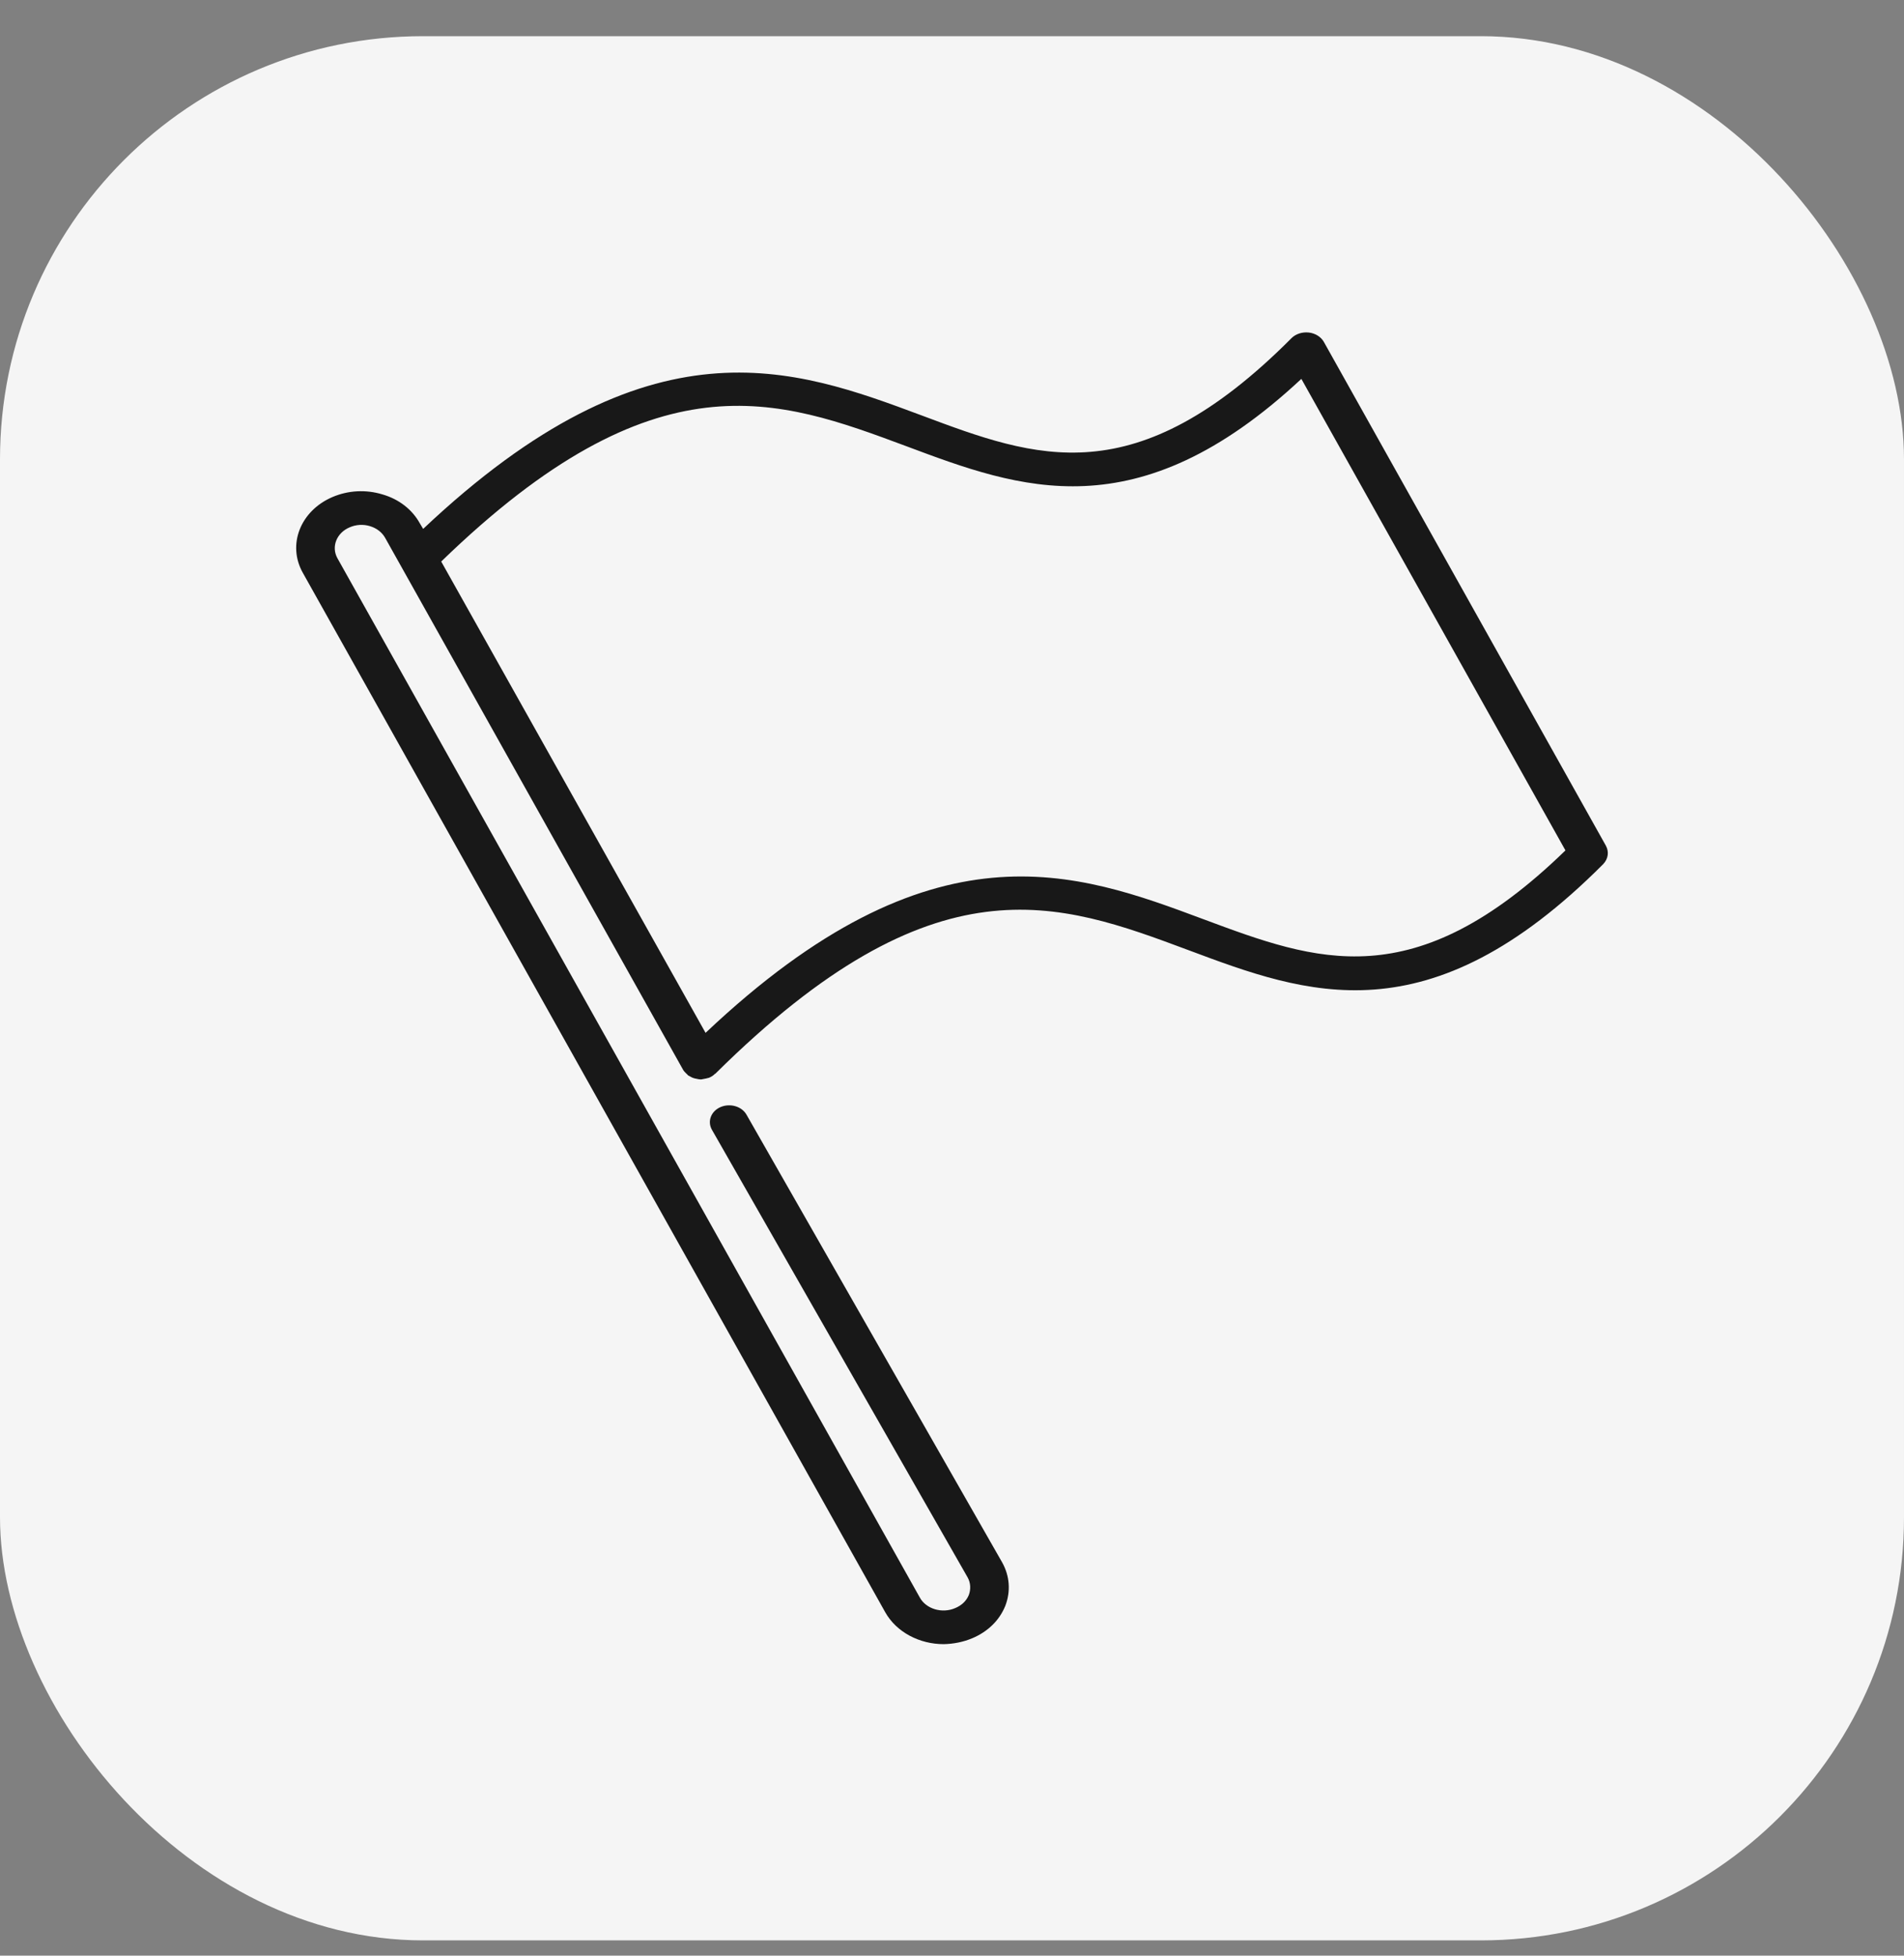
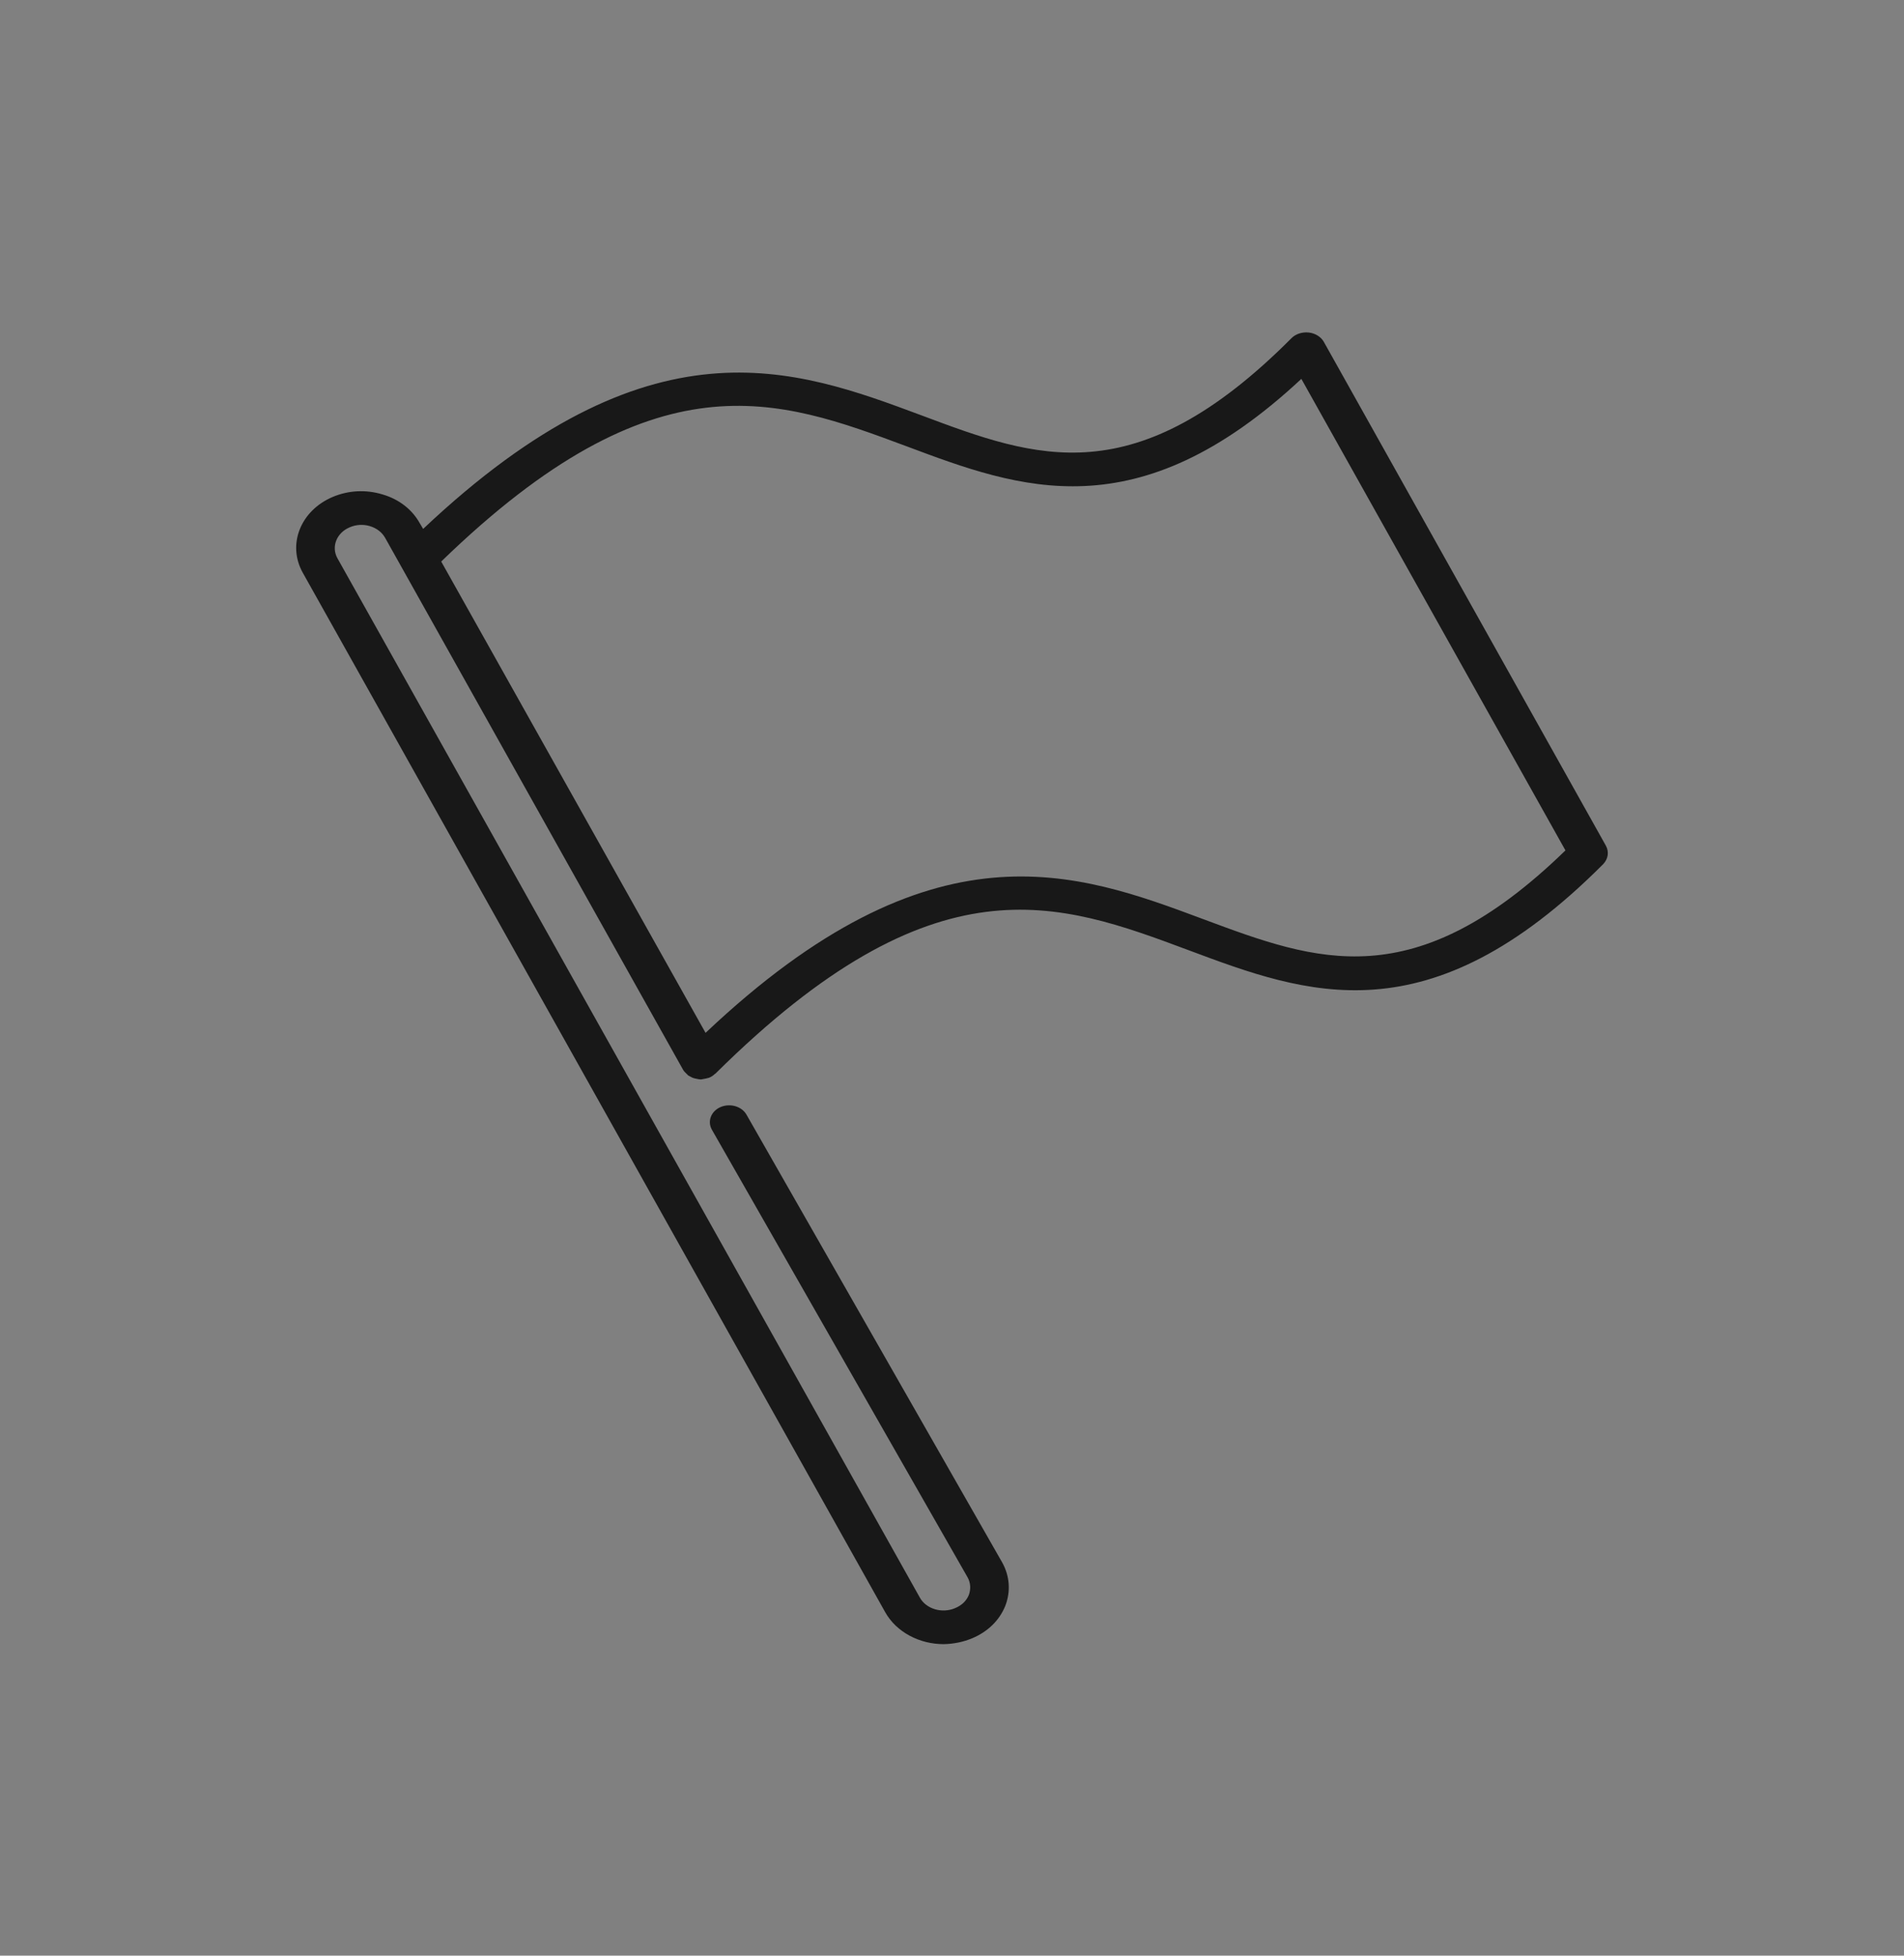
<svg xmlns="http://www.w3.org/2000/svg" width="37" height="38" viewBox="0 0 37 38" fill="none">
  <rect x="0" y="0" width="37" height="38" fill="#808080" stroke="none" />
-   <rect y="0.703" width="37" height="37" rx="8.222" fill="#F5F5F5" />
  <path d="M17.615 8.671C19.816 9.496 22.094 10.343 25.289 7.362L30.421 16.524C27.476 19.386 25.585 18.68 23.394 17.864C20.922 16.941 18.124 15.899 13.711 20.069L8.574 10.911C12.748 6.86 15.113 7.739 17.615 8.671ZM17.202 31.326C17.421 31.716 17.87 31.947 18.338 31.947C18.527 31.943 18.715 31.907 18.894 31.832C19.2 31.703 19.424 31.481 19.536 31.202C19.643 30.922 19.623 30.625 19.475 30.359L14.506 21.658C14.415 21.498 14.19 21.431 14.002 21.511C13.818 21.591 13.742 21.787 13.834 21.951L18.802 30.647C18.863 30.754 18.868 30.878 18.828 30.989C18.782 31.104 18.69 31.193 18.563 31.246C18.308 31.357 17.997 31.264 17.875 31.042L6.556 10.845C6.434 10.623 6.541 10.352 6.796 10.246C6.918 10.192 7.061 10.184 7.188 10.223C7.321 10.263 7.423 10.343 7.484 10.45L13.278 20.793C13.298 20.824 13.324 20.846 13.349 20.872C13.36 20.877 13.36 20.886 13.37 20.895C13.375 20.899 13.385 20.899 13.395 20.908C13.426 20.926 13.456 20.943 13.492 20.952C13.502 20.957 13.518 20.957 13.533 20.961C13.558 20.966 13.589 20.974 13.614 20.974C13.62 20.974 13.62 20.974 13.625 20.974C13.655 20.97 13.686 20.961 13.716 20.957C13.737 20.952 13.757 20.948 13.772 20.943C13.777 20.943 13.777 20.943 13.783 20.939C13.828 20.921 13.864 20.895 13.895 20.864C13.895 20.864 13.895 20.864 13.9 20.864C18.175 16.626 20.565 17.518 23.098 18.463C25.386 19.319 27.756 20.202 31.155 16.79C31.252 16.688 31.272 16.551 31.206 16.431L25.723 6.638C25.666 6.541 25.554 6.474 25.432 6.461C25.305 6.448 25.182 6.488 25.101 6.567C22.058 9.625 20.137 8.906 17.91 8.072C15.434 7.149 12.636 6.11 8.223 10.277L8.157 10.166C8.009 9.9 7.754 9.7 7.433 9.607C7.112 9.509 6.77 9.527 6.465 9.656C5.838 9.922 5.578 10.583 5.884 11.129L17.202 31.326Z" fill="#181818" />
</svg>